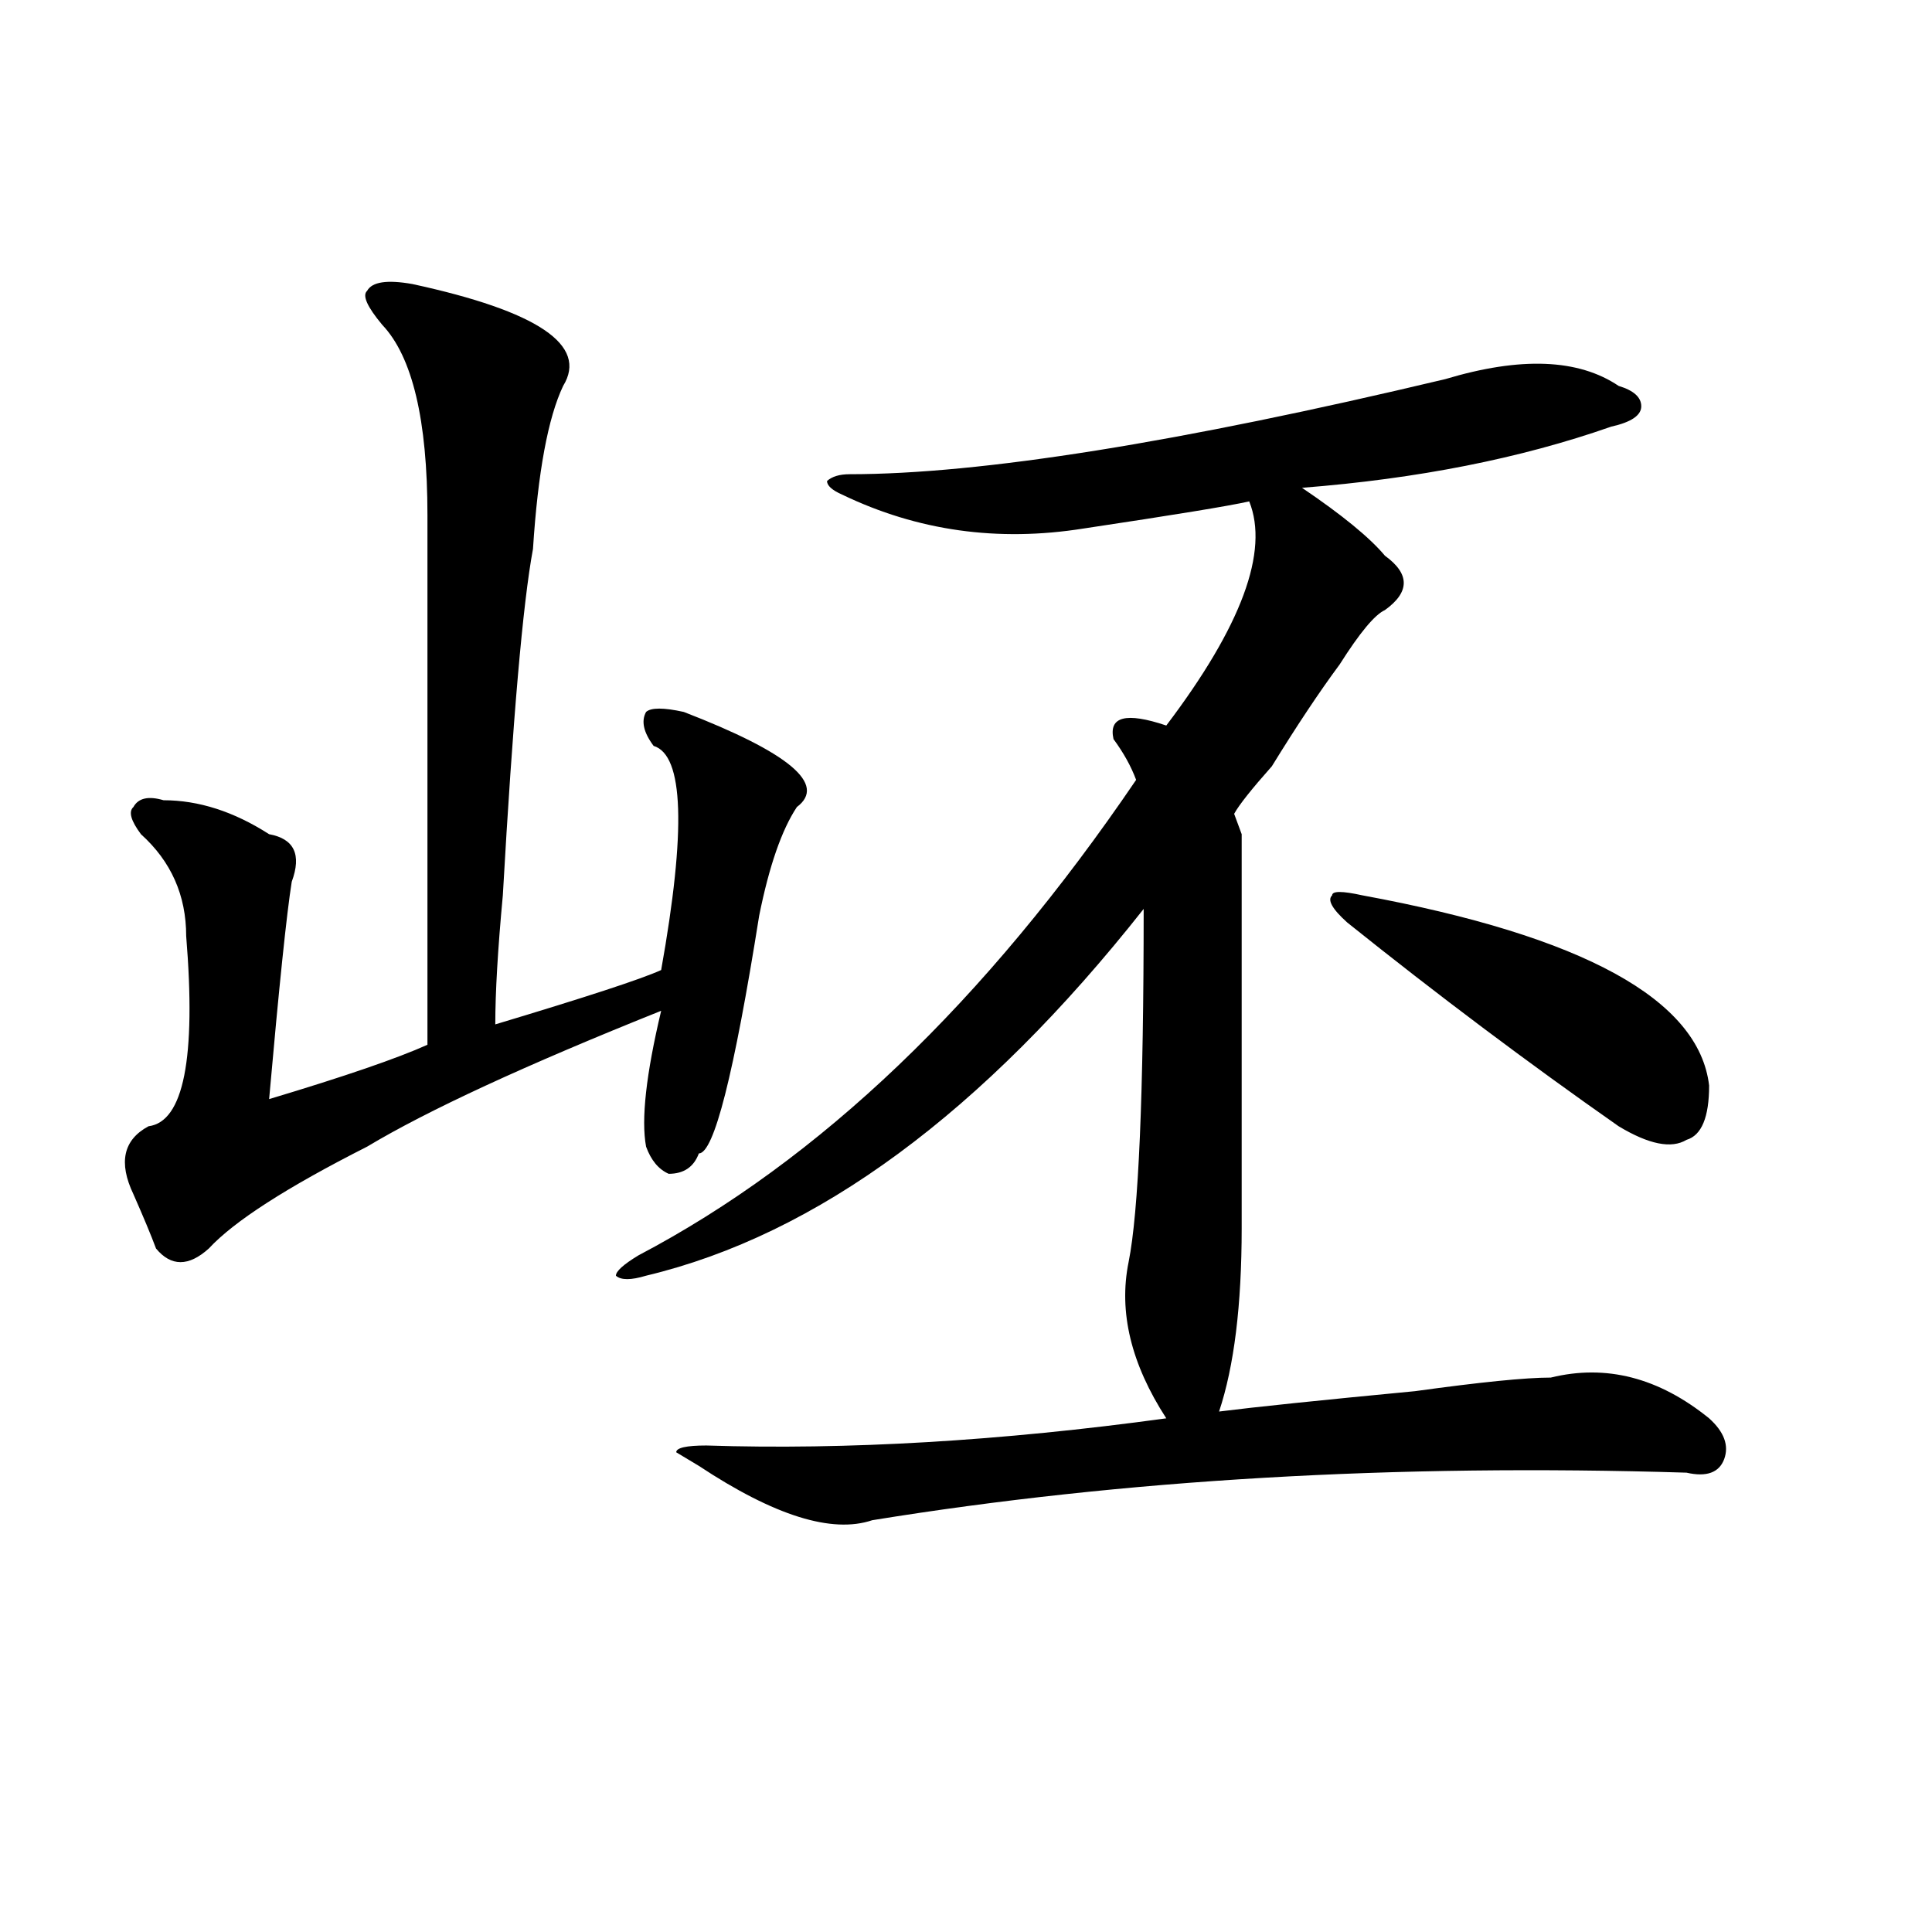
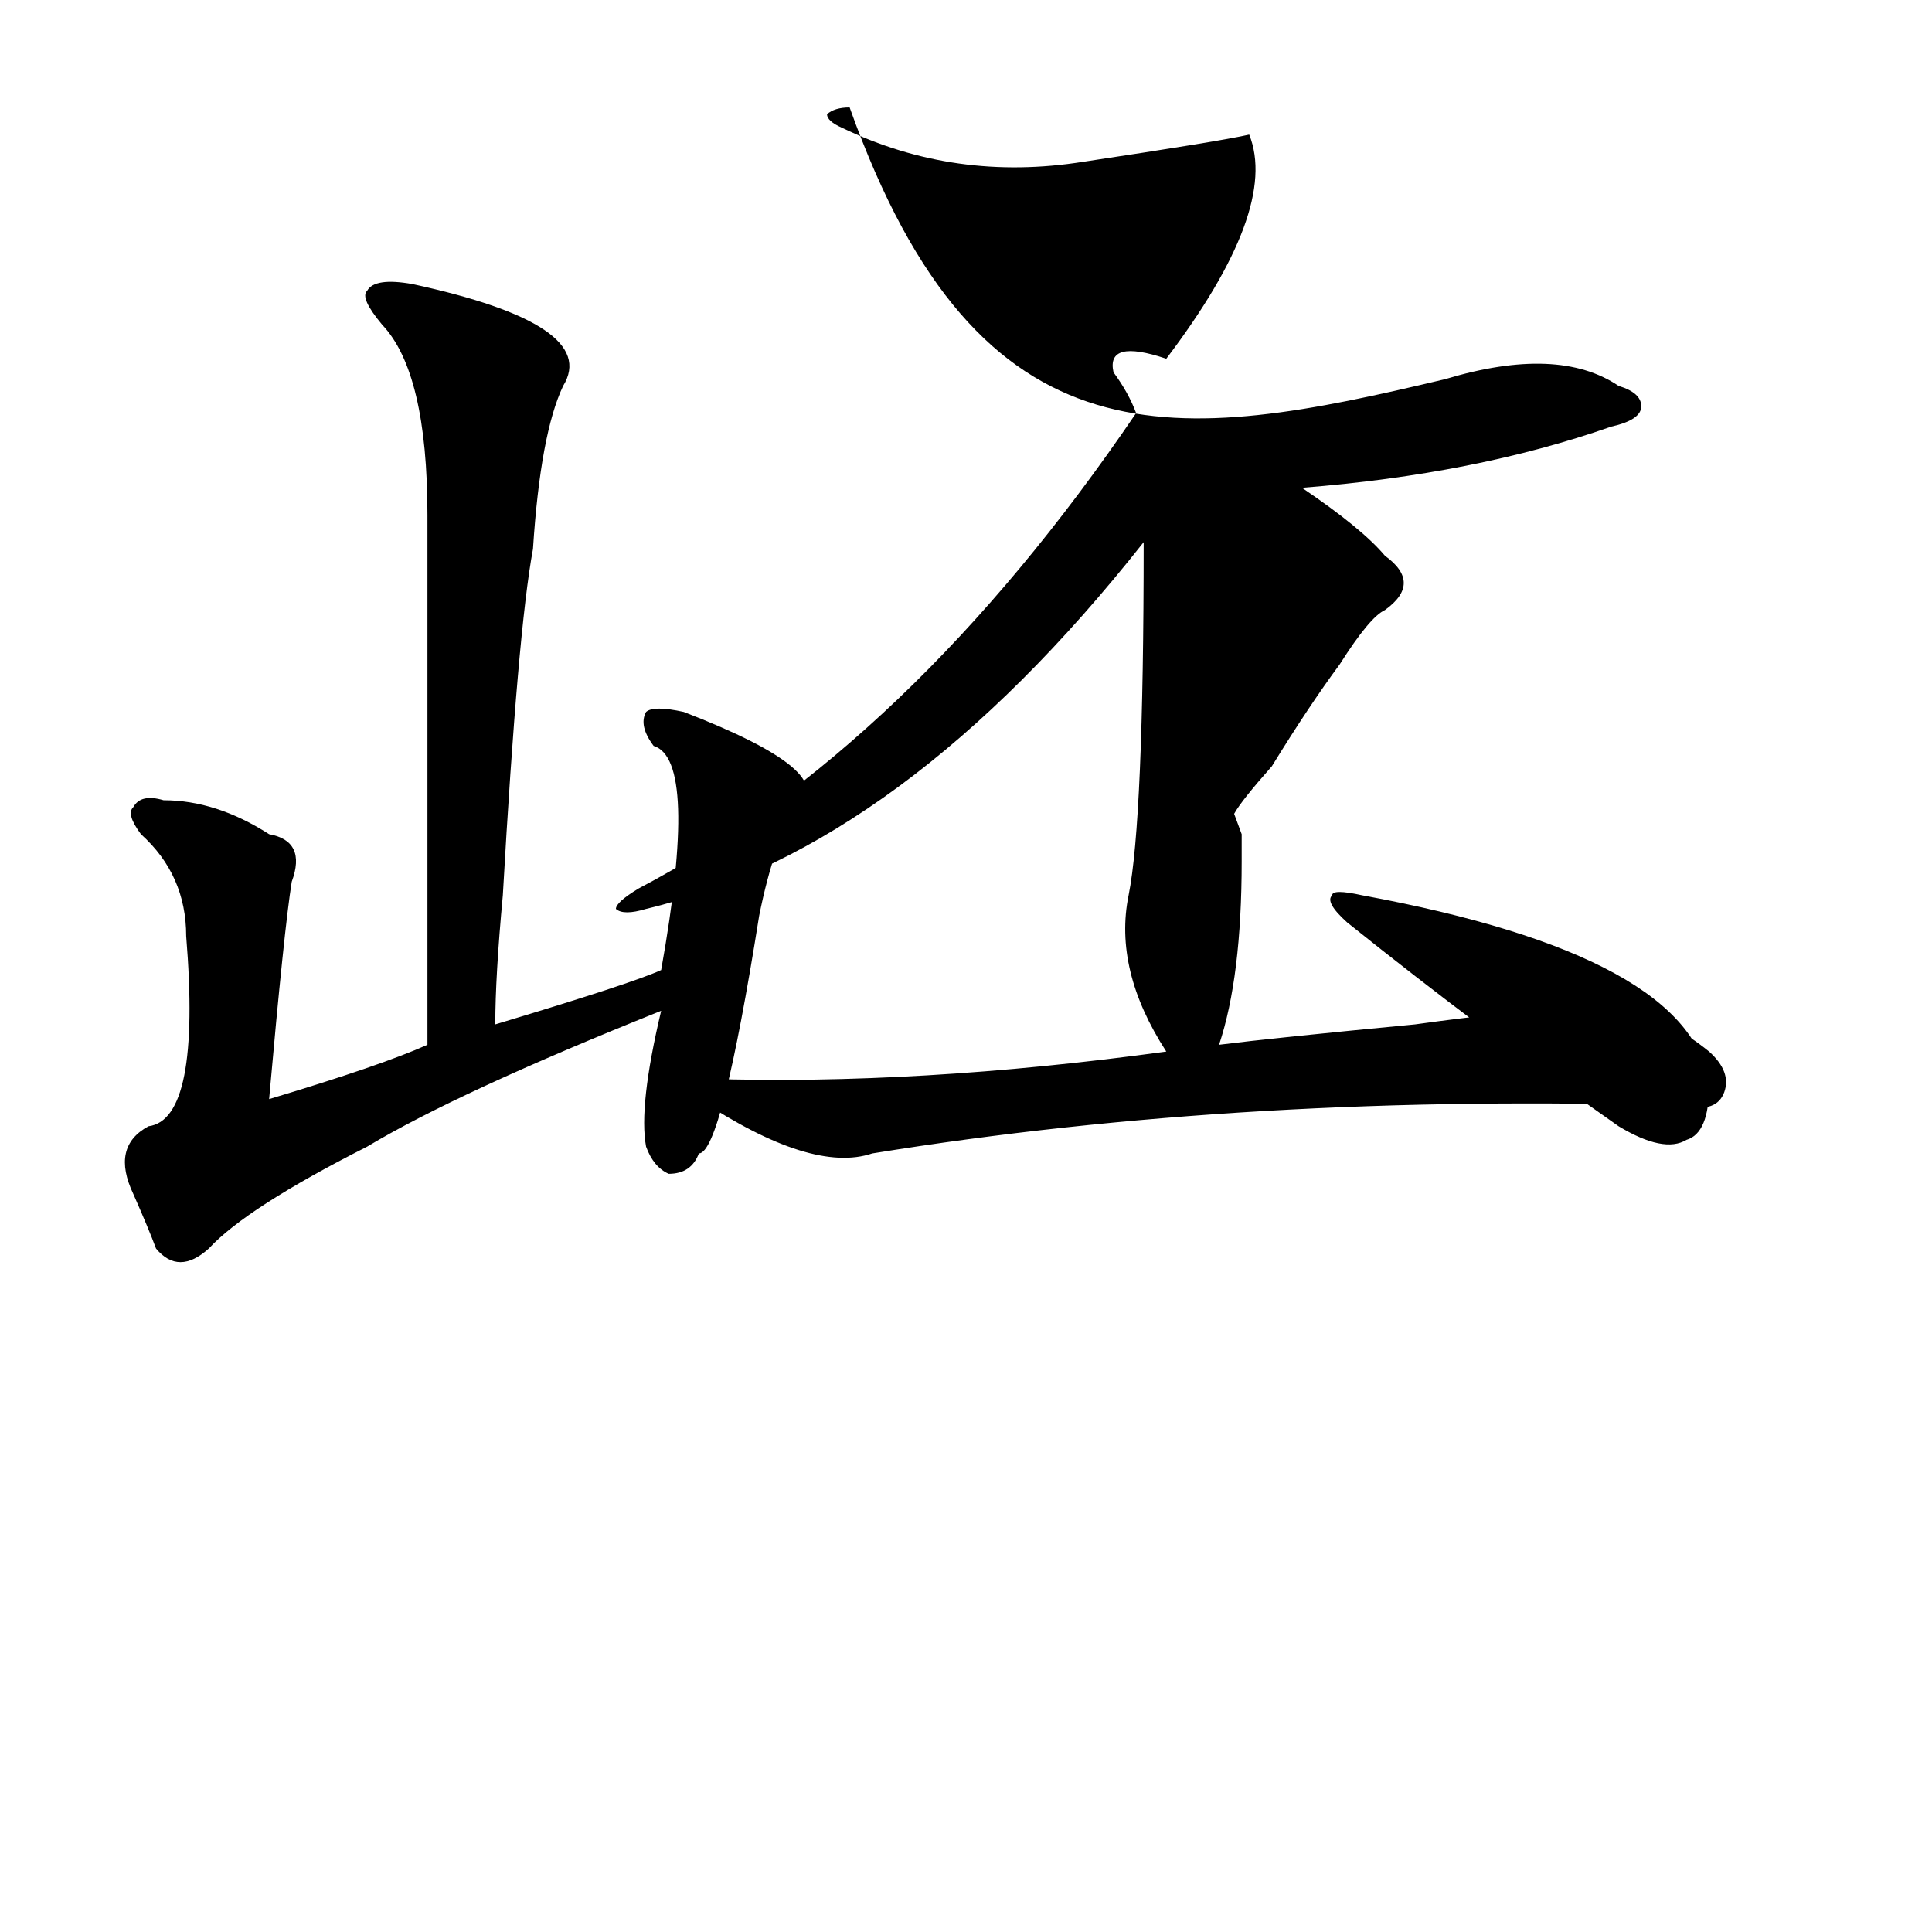
<svg xmlns="http://www.w3.org/2000/svg" version="1.1" id="图层_1" x="0px" y="0px" width="1000px" height="1000px" viewBox="0 0 1000 1000" enable-background="new 0 0 1000 1000" xml:space="preserve">
-   <path d="M213.434,147.016c64.998,14.063,91.034,31.641,78.047,52.734c-7.805,16.425-13.049,44.55-15.609,84.375  c-5.244,28.125-10.427,87.891-15.609,179.297c-2.622,28.125-3.902,50.428-3.902,66.797c46.828-14.063,75.425-23.4,85.852-28.125  c12.987-72.619,11.707-111.291-3.902-116.016c-5.244-7.031-6.524-12.854-3.902-17.578c2.561-2.307,9.085-2.307,19.512,0  c54.633,21.094,74.145,37.519,58.535,49.219c-7.805,11.756-14.329,30.487-19.512,56.25  c-13.049,82.068-23.414,123.047-31.219,123.047c-2.622,7.031-7.805,10.547-15.609,10.547c-5.244-2.307-9.146-7.031-11.707-14.063  c-2.622-14.063,0-37.463,7.805-70.313c-70.242,28.125-120.973,51.581-152.191,70.313c-41.646,21.094-68.962,38.672-81.949,52.734  c-10.427,9.394-19.512,9.394-27.316,0c-2.622-7.031-6.524-16.369-11.707-28.125c-7.805-16.369-5.244-28.125,7.805-35.156  c18.17-2.307,24.694-35.156,19.512-98.438c0-21.094-7.805-38.672-23.414-52.734c-5.244-7.031-6.524-11.7-3.902-14.063  c2.561-4.669,7.805-5.822,15.609-3.516c18.17,0,36.401,5.878,54.633,17.578c12.987,2.362,16.89,10.547,11.707,24.609  c-2.622,16.425-6.524,53.943-11.707,112.5c39.023-11.7,66.34-21.094,81.949-28.125c0-67.95,0-159.356,0-274.219  c0-49.219-7.805-82.013-23.414-98.438c-7.805-9.339-10.427-15.216-7.805-17.578C192.58,145.862,200.385,144.708,213.434,147.016z   M748.055,196.234c39.023-11.7,68.9-10.547,89.754,3.516c7.805,2.362,11.707,5.878,11.707,10.547c0,4.724-5.244,8.239-15.609,10.547  c-46.828,16.425-100.181,26.972-159.996,31.641c20.792,14.063,35.121,25.818,42.926,35.156c12.987,9.394,12.987,18.787,0,28.125  c-5.244,2.362-13.049,11.756-23.414,28.125c-10.427,14.063-22.134,31.641-35.121,52.734c-10.427,11.756-16.951,19.94-19.512,24.609  l3.902,10.547c0,7.031,0,11.756,0,14.063c0,77.344,0,140.625,0,189.844c0,39.881-3.902,71.521-11.707,94.922  c18.17-2.307,52.011-5.822,101.461-10.547c33.779-4.669,57.193-7.031,70.242-7.031c28.597-7.031,55.913,0,81.949,21.094  c7.805,7.031,10.365,14.063,7.805,21.094c-2.622,7.031-9.146,9.394-19.512,7.031c-150.911-4.669-291.396,3.516-421.453,24.609  c-20.854,7.031-50.73-2.307-89.754-28.125l-11.707-7.031c0-2.307,5.183-3.516,15.609-3.516  c72.803,2.362,152.191-2.307,238.043-14.063c-18.231-28.125-24.756-55.041-19.512-80.859c5.183-25.763,7.805-86.682,7.805-182.813  c-83.291,105.469-169.143,168.75-257.555,189.844c-7.805,2.362-13.049,2.362-15.609,0c0-2.307,3.902-5.822,11.707-10.547  c93.656-49.219,179.508-131.231,257.555-246.094c-2.622-7.031-6.524-14.063-11.707-21.094c-2.622-11.7,6.463-14.063,27.316-7.031  c39.023-51.525,53.291-90.197,42.926-116.016c-10.427,2.362-39.023,7.031-85.852,14.063c-44.268,7.031-85.852,1.209-124.875-17.578  c-5.244-2.308-7.805-4.669-7.805-7.031c2.561-2.308,6.463-3.516,11.707-3.516C507.39,245.453,610.131,229.083,748.055,196.234z   M705.129,463.422c114.448,21.094,174.264,53.943,179.508,98.438c0,16.425-3.902,25.818-11.707,28.125  c-7.805,4.725-19.512,2.362-35.121-7.031c-46.828-32.794-93.656-67.95-140.484-105.469c-7.805-7.031-10.427-11.7-7.805-14.063  C689.52,461.115,694.702,461.115,705.129,463.422z" />
+   <path d="M213.434,147.016c64.998,14.063,91.034,31.641,78.047,52.734c-7.805,16.425-13.049,44.55-15.609,84.375  c-5.244,28.125-10.427,87.891-15.609,179.297c-2.622,28.125-3.902,50.428-3.902,66.797c46.828-14.063,75.425-23.4,85.852-28.125  c12.987-72.619,11.707-111.291-3.902-116.016c-5.244-7.031-6.524-12.854-3.902-17.578c2.561-2.307,9.085-2.307,19.512,0  c54.633,21.094,74.145,37.519,58.535,49.219c-7.805,11.756-14.329,30.487-19.512,56.25  c-13.049,82.068-23.414,123.047-31.219,123.047c-2.622,7.031-7.805,10.547-15.609,10.547c-5.244-2.307-9.146-7.031-11.707-14.063  c-2.622-14.063,0-37.463,7.805-70.313c-70.242,28.125-120.973,51.581-152.191,70.313c-41.646,21.094-68.962,38.672-81.949,52.734  c-10.427,9.394-19.512,9.394-27.316,0c-2.622-7.031-6.524-16.369-11.707-28.125c-7.805-16.369-5.244-28.125,7.805-35.156  c18.17-2.307,24.694-35.156,19.512-98.438c0-21.094-7.805-38.672-23.414-52.734c-5.244-7.031-6.524-11.7-3.902-14.063  c2.561-4.669,7.805-5.822,15.609-3.516c18.17,0,36.401,5.878,54.633,17.578c12.987,2.362,16.89,10.547,11.707,24.609  c-2.622,16.425-6.524,53.943-11.707,112.5c39.023-11.7,66.34-21.094,81.949-28.125c0-67.95,0-159.356,0-274.219  c0-49.219-7.805-82.013-23.414-98.438c-7.805-9.339-10.427-15.216-7.805-17.578C192.58,145.862,200.385,144.708,213.434,147.016z   M748.055,196.234c39.023-11.7,68.9-10.547,89.754,3.516c7.805,2.362,11.707,5.878,11.707,10.547c0,4.724-5.244,8.239-15.609,10.547  c-46.828,16.425-100.181,26.972-159.996,31.641c20.792,14.063,35.121,25.818,42.926,35.156c12.987,9.394,12.987,18.787,0,28.125  c-5.244,2.362-13.049,11.756-23.414,28.125c-10.427,14.063-22.134,31.641-35.121,52.734c-10.427,11.756-16.951,19.94-19.512,24.609  l3.902,10.547c0,7.031,0,11.756,0,14.063c0,39.881-3.902,71.521-11.707,94.922  c18.17-2.307,52.011-5.822,101.461-10.547c33.779-4.669,57.193-7.031,70.242-7.031c28.597-7.031,55.913,0,81.949,21.094  c7.805,7.031,10.365,14.063,7.805,21.094c-2.622,7.031-9.146,9.394-19.512,7.031c-150.911-4.669-291.396,3.516-421.453,24.609  c-20.854,7.031-50.73-2.307-89.754-28.125l-11.707-7.031c0-2.307,5.183-3.516,15.609-3.516  c72.803,2.362,152.191-2.307,238.043-14.063c-18.231-28.125-24.756-55.041-19.512-80.859c5.183-25.763,7.805-86.682,7.805-182.813  c-83.291,105.469-169.143,168.75-257.555,189.844c-7.805,2.362-13.049,2.362-15.609,0c0-2.307,3.902-5.822,11.707-10.547  c93.656-49.219,179.508-131.231,257.555-246.094c-2.622-7.031-6.524-14.063-11.707-21.094c-2.622-11.7,6.463-14.063,27.316-7.031  c39.023-51.525,53.291-90.197,42.926-116.016c-10.427,2.362-39.023,7.031-85.852,14.063c-44.268,7.031-85.852,1.209-124.875-17.578  c-5.244-2.308-7.805-4.669-7.805-7.031c2.561-2.308,6.463-3.516,11.707-3.516C507.39,245.453,610.131,229.083,748.055,196.234z   M705.129,463.422c114.448,21.094,174.264,53.943,179.508,98.438c0,16.425-3.902,25.818-11.707,28.125  c-7.805,4.725-19.512,2.362-35.121-7.031c-46.828-32.794-93.656-67.95-140.484-105.469c-7.805-7.031-10.427-11.7-7.805-14.063  C689.52,461.115,694.702,461.115,705.129,463.422z" />
</svg>